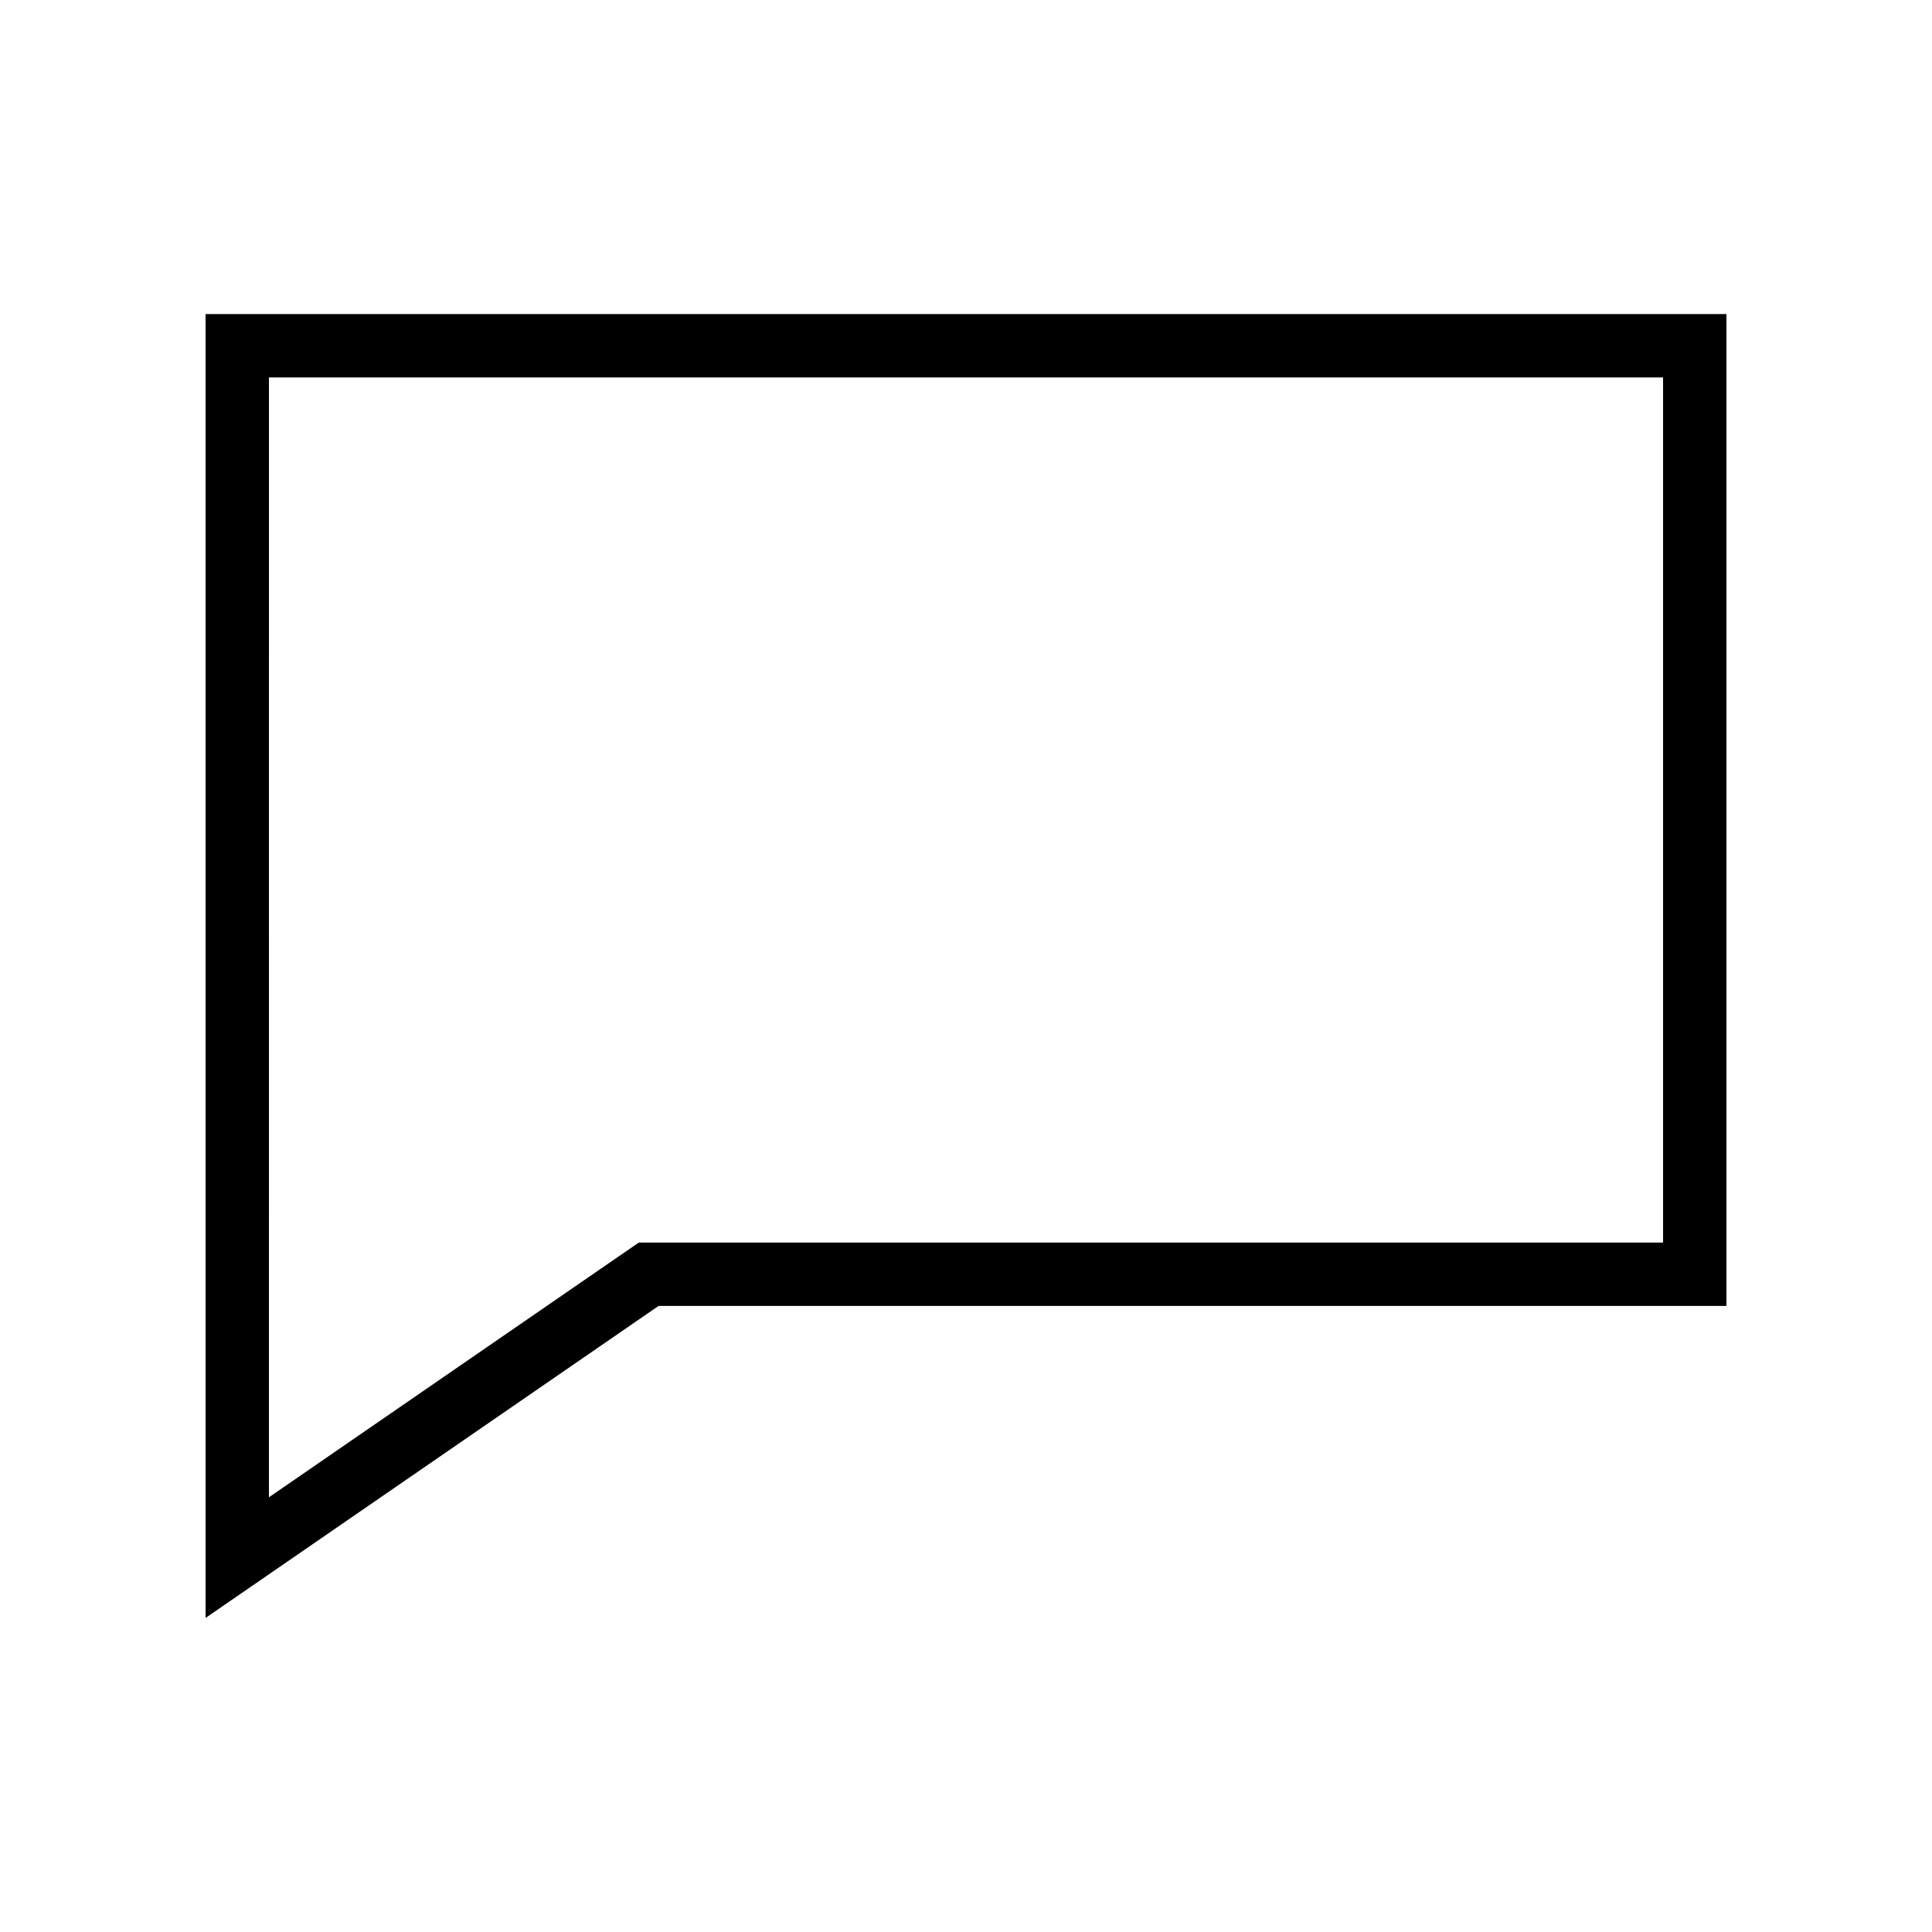
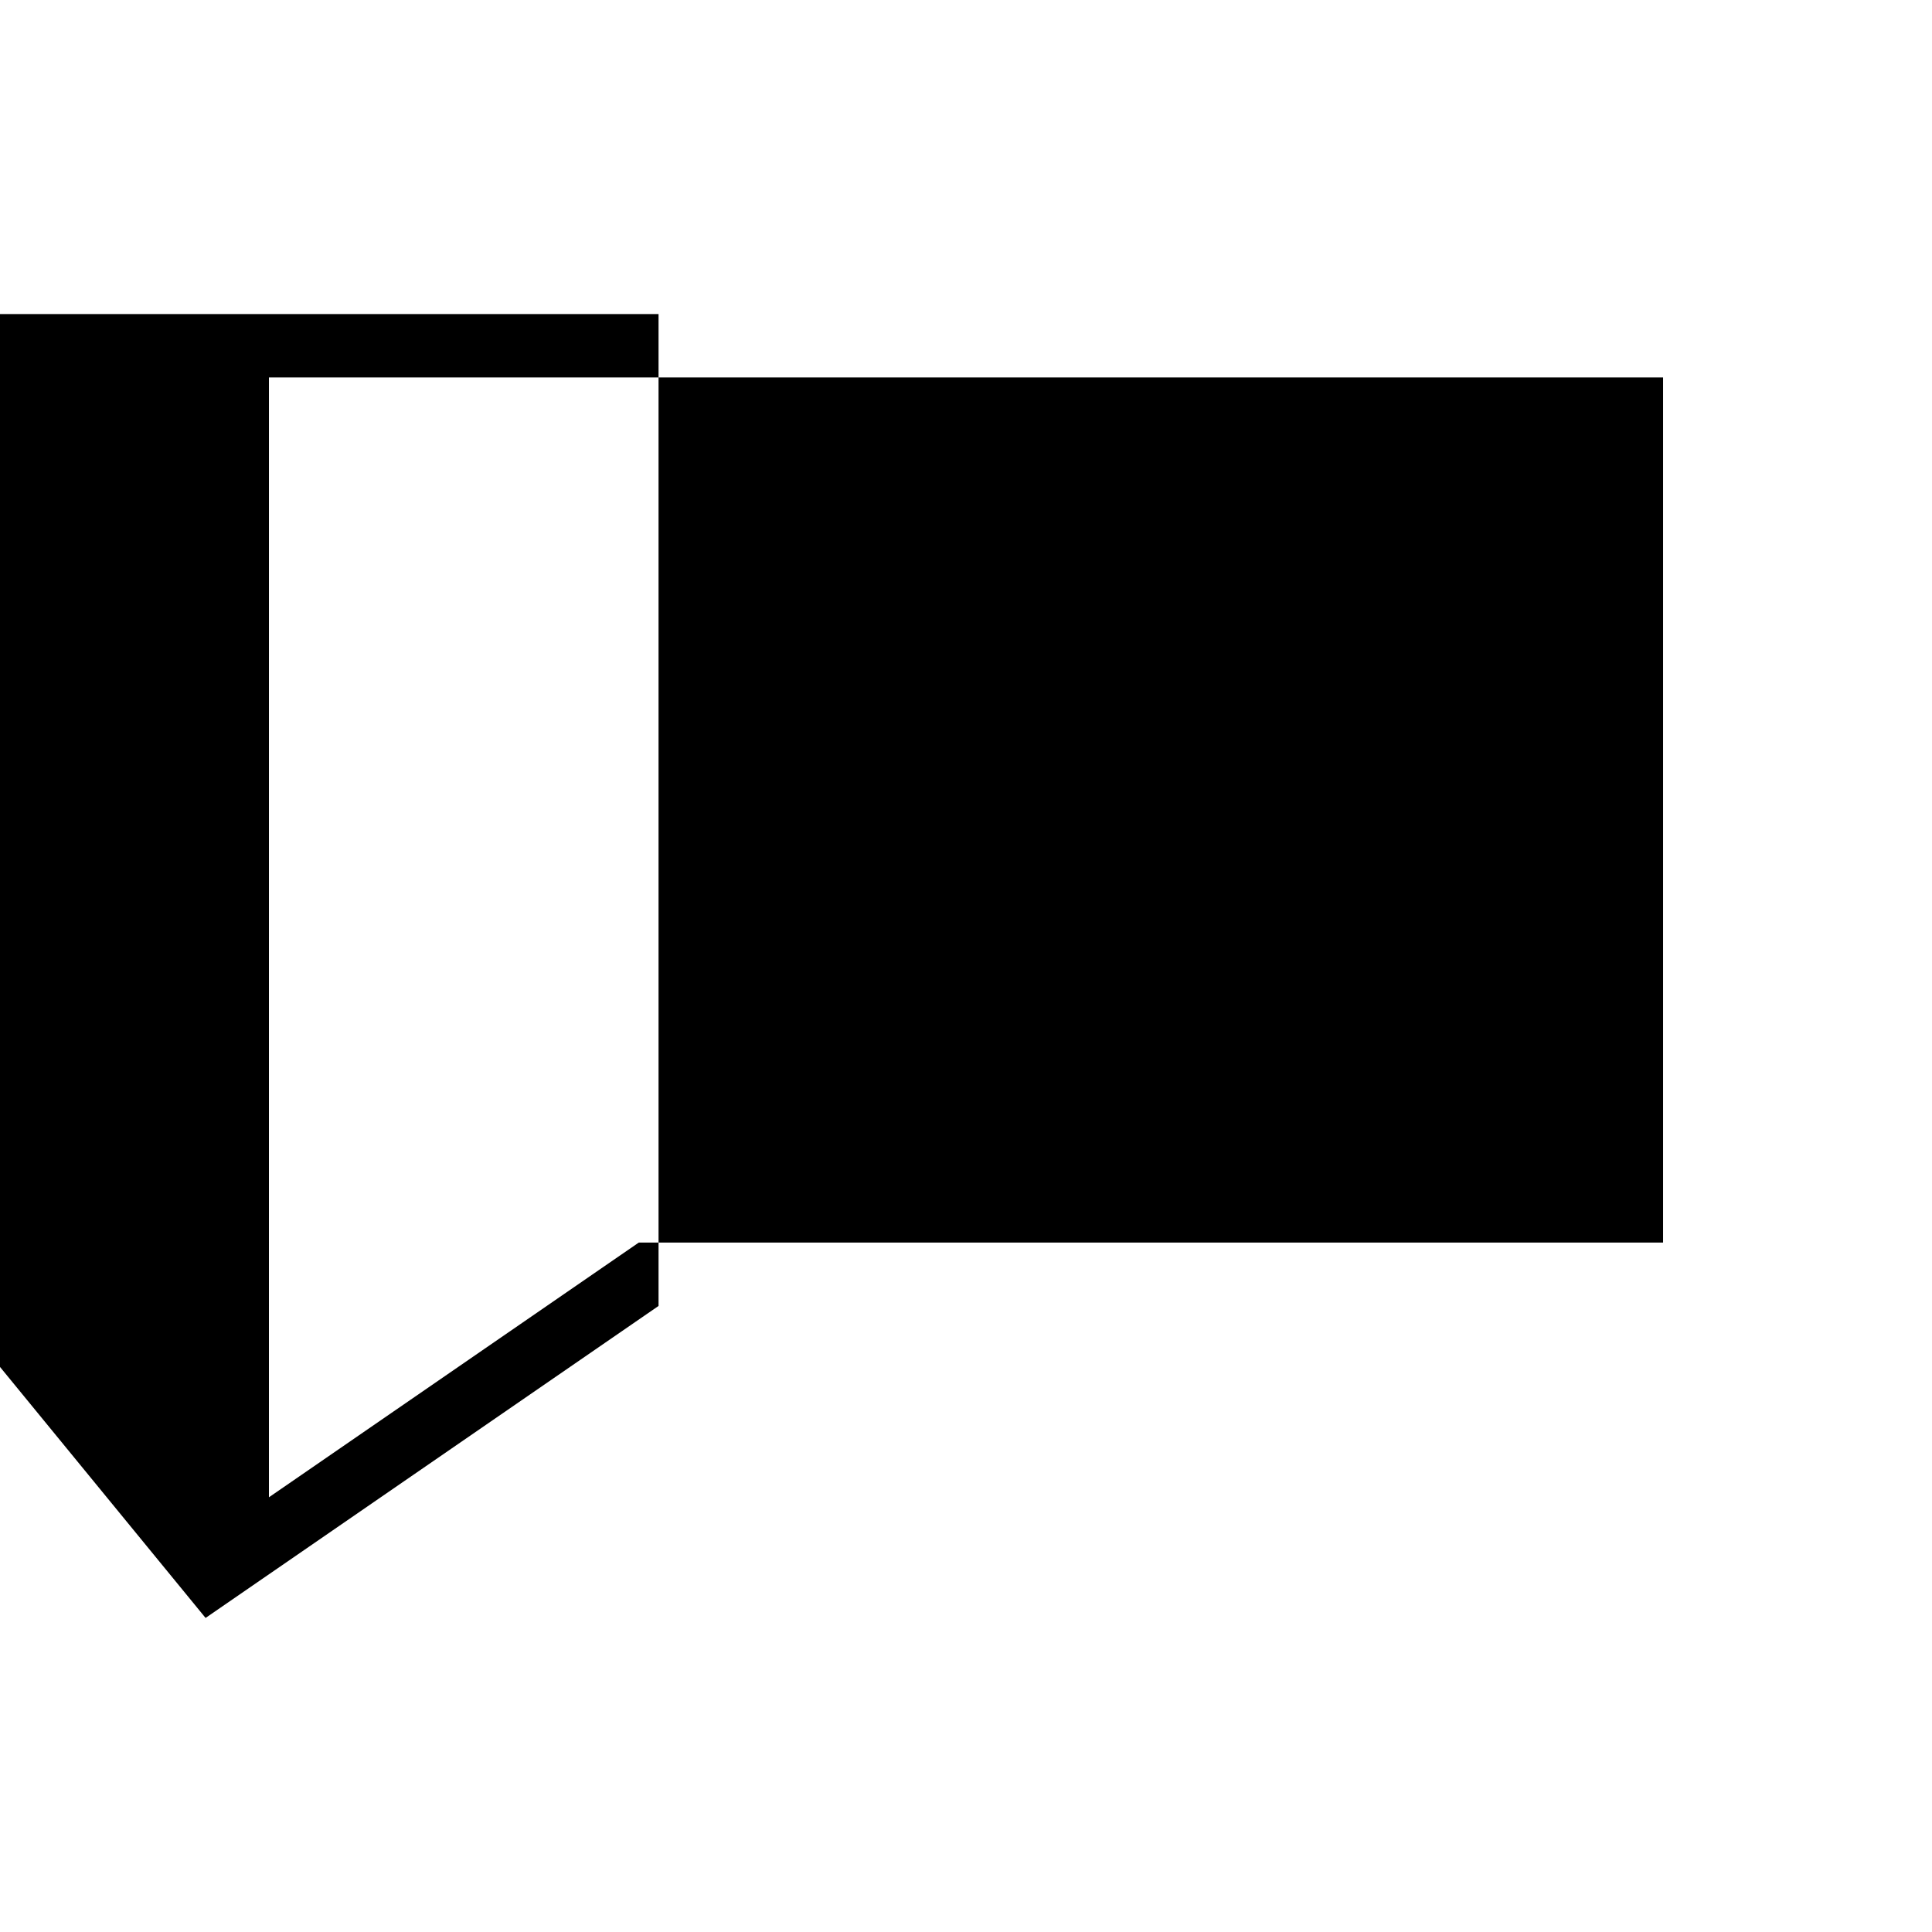
<svg xmlns="http://www.w3.org/2000/svg" fill="#000000" width="800px" height="800px" version="1.1" viewBox="144 144 512 512">
-   <path d="m198.48 572.77 120.04-82.68h283.01v-262.86h-403.05zm16.793-328.75h369.46v229.27l-271.44-0.004-98.023 67.512z" />
+   <path d="m198.48 572.77 120.04-82.68v-262.86h-403.05zm16.793-328.75h369.46v229.27l-271.44-0.004-98.023 67.512z" />
</svg>